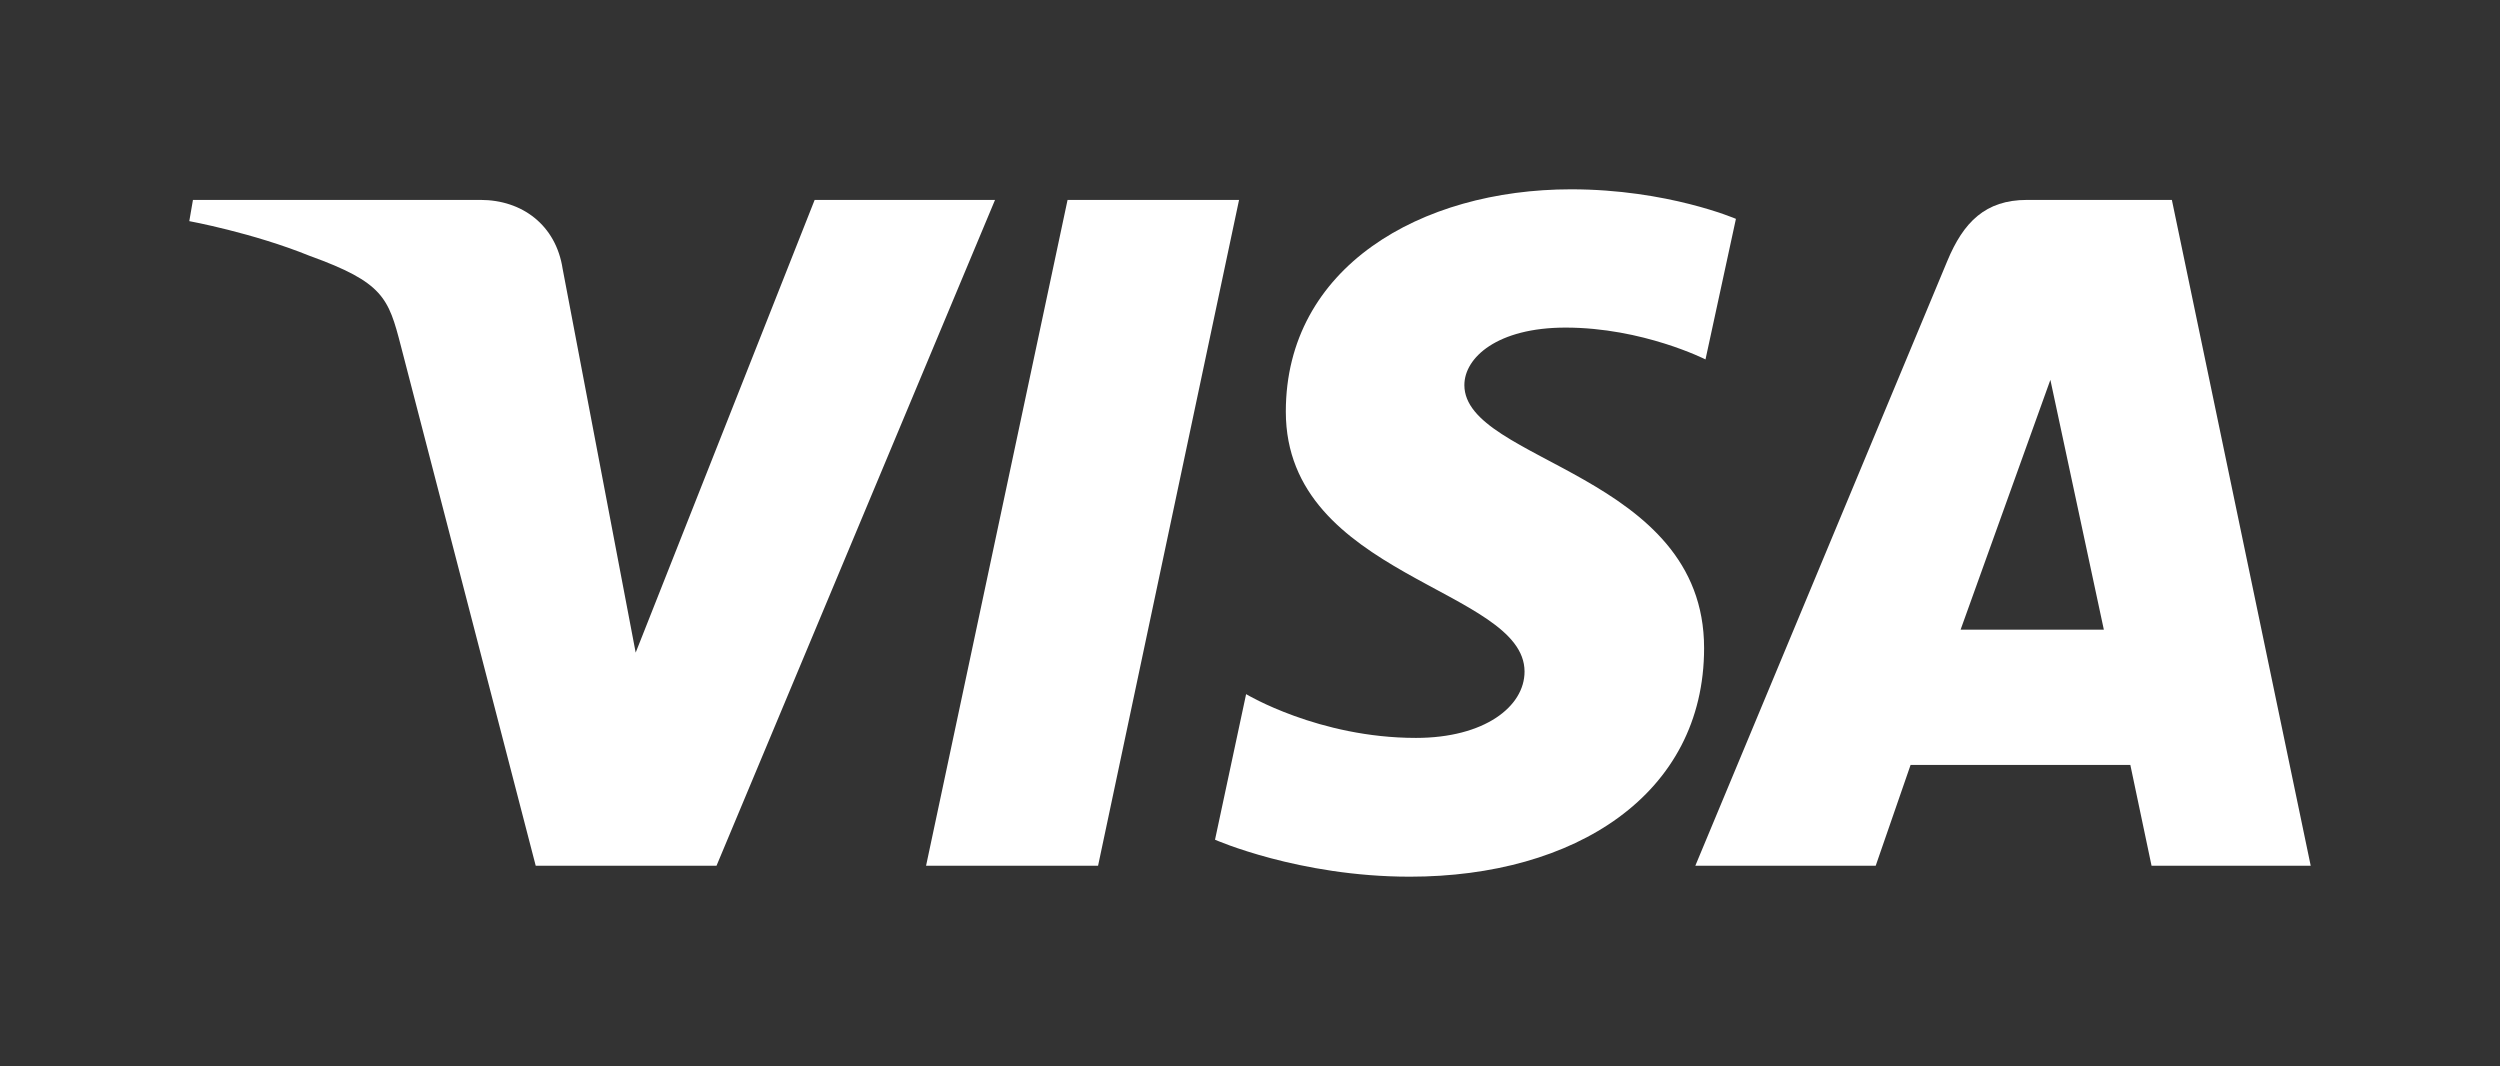
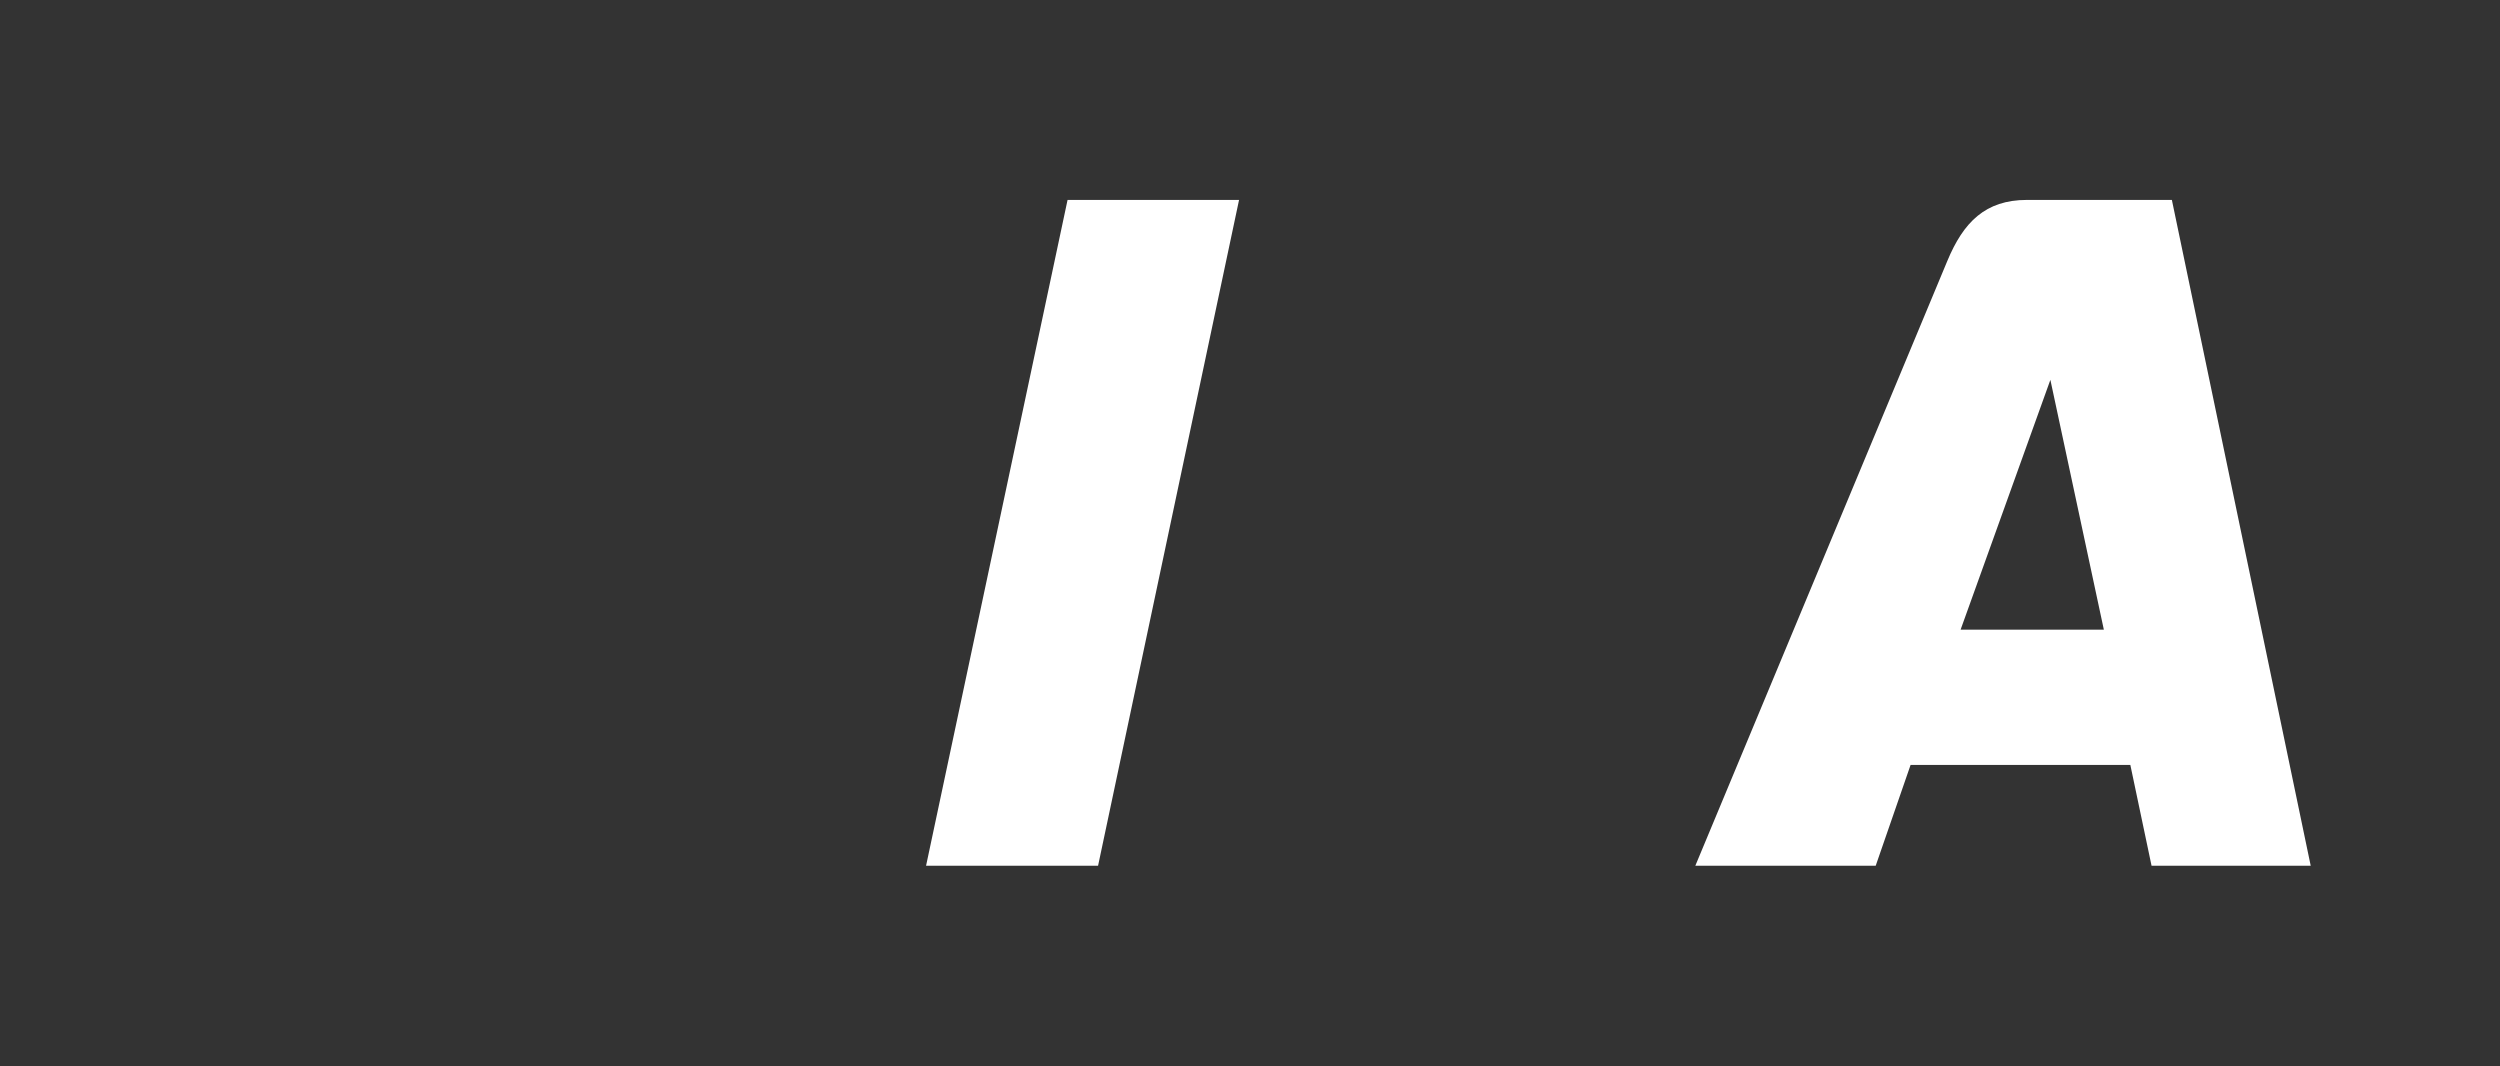
<svg xmlns="http://www.w3.org/2000/svg" id="Layer_1" data-name="Layer 1" viewBox="0 0 2535.23 1081">
  <rect x="0" y="0" width="2535.23" height="1081" fill="#333333" stroke="none" />
  <defs>
    <style>
      .cls-1 {
        fill: #fff;
      }
    </style>
  </defs>
-   <path class="cls-1" d="M826.13,202.74l-181.49,459.06-74.06-389.13c-6.78-44.53-41.2-69.94-83.3-69.94H195.68l-.02.02-3.7,21.51s64.26,11.76,122.15,35.23c74.53,26.9,79.83,42.57,92.38,91.2l136.77,527.24h183.35L1009.05,202.74h-182.92Z" />
  <polygon class="cls-1" points="1593.18 191.97 1593.19 191.97 1593.2 191.97 1593.18 191.97" />
  <polygon class="cls-1" points="1082.61 202.74 939.12 877.92 1113.55 877.92 1256.52 202.74 1082.61 202.74" />
-   <path class="cls-1" d="M1485.01,390.46c0-27.8,33.38-58.25,102.63-58.25,78.15,0,141.89,32.28,141.89,32.28l30.86-142.56s-69.38-29.95-167.21-29.95c-152.74,0-289.24,79.19-289.24,225.45,0,167.76,242.09,179.34,242.09,263.63,0,35.49-40.66,67.25-110.13,67.25-98.56,0-172.23-44.38-172.23-44.38l-31.53,147.62s84.87,37.49,197.54,37.49c167,0,298.43-83.06,298.43-231.84,0-177.27-243.11-188.52-243.11-266.73Z" />
  <path class="cls-1" d="M2202.48,202.74h-147.02c-42.06,0-64.35,22.53-80.69,61.87l-255.55,613.31h182.92l35.38-102.23h222.84l21.51,102.23h161.4l-140.79-675.18ZM1988.23,638.52l91.04-253.32,54.22,253.32h-145.25Z" />
</svg>